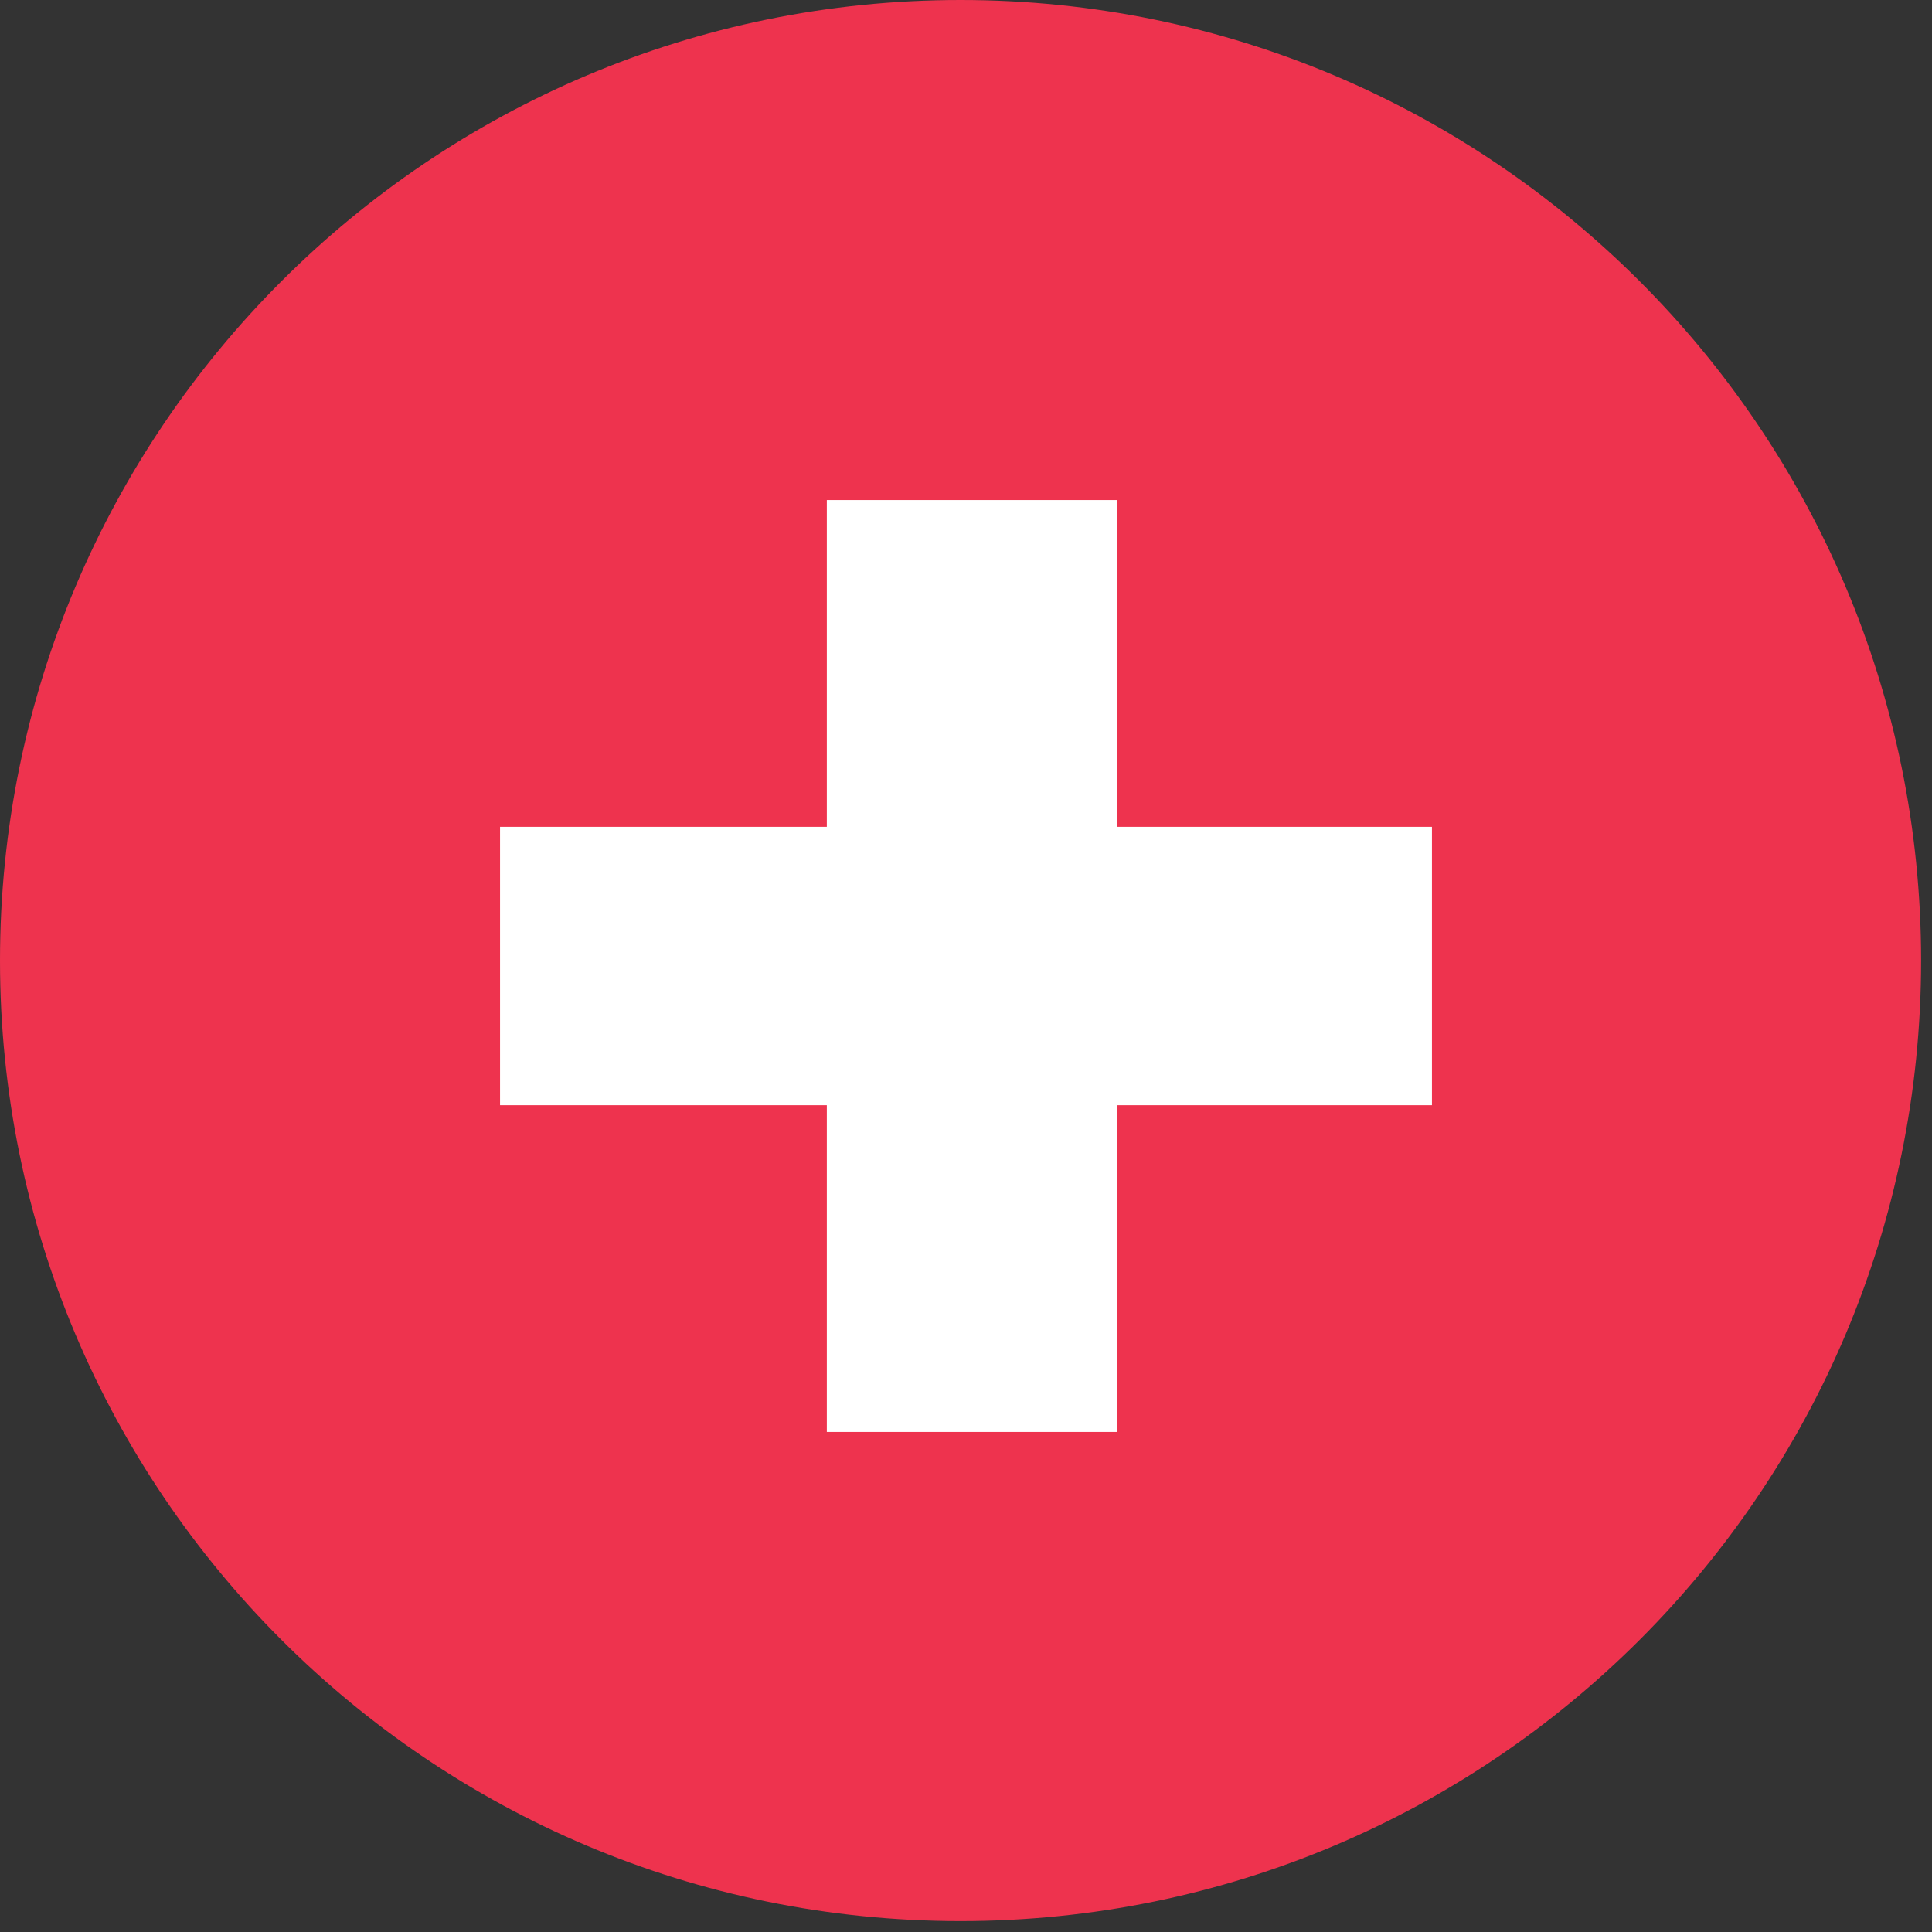
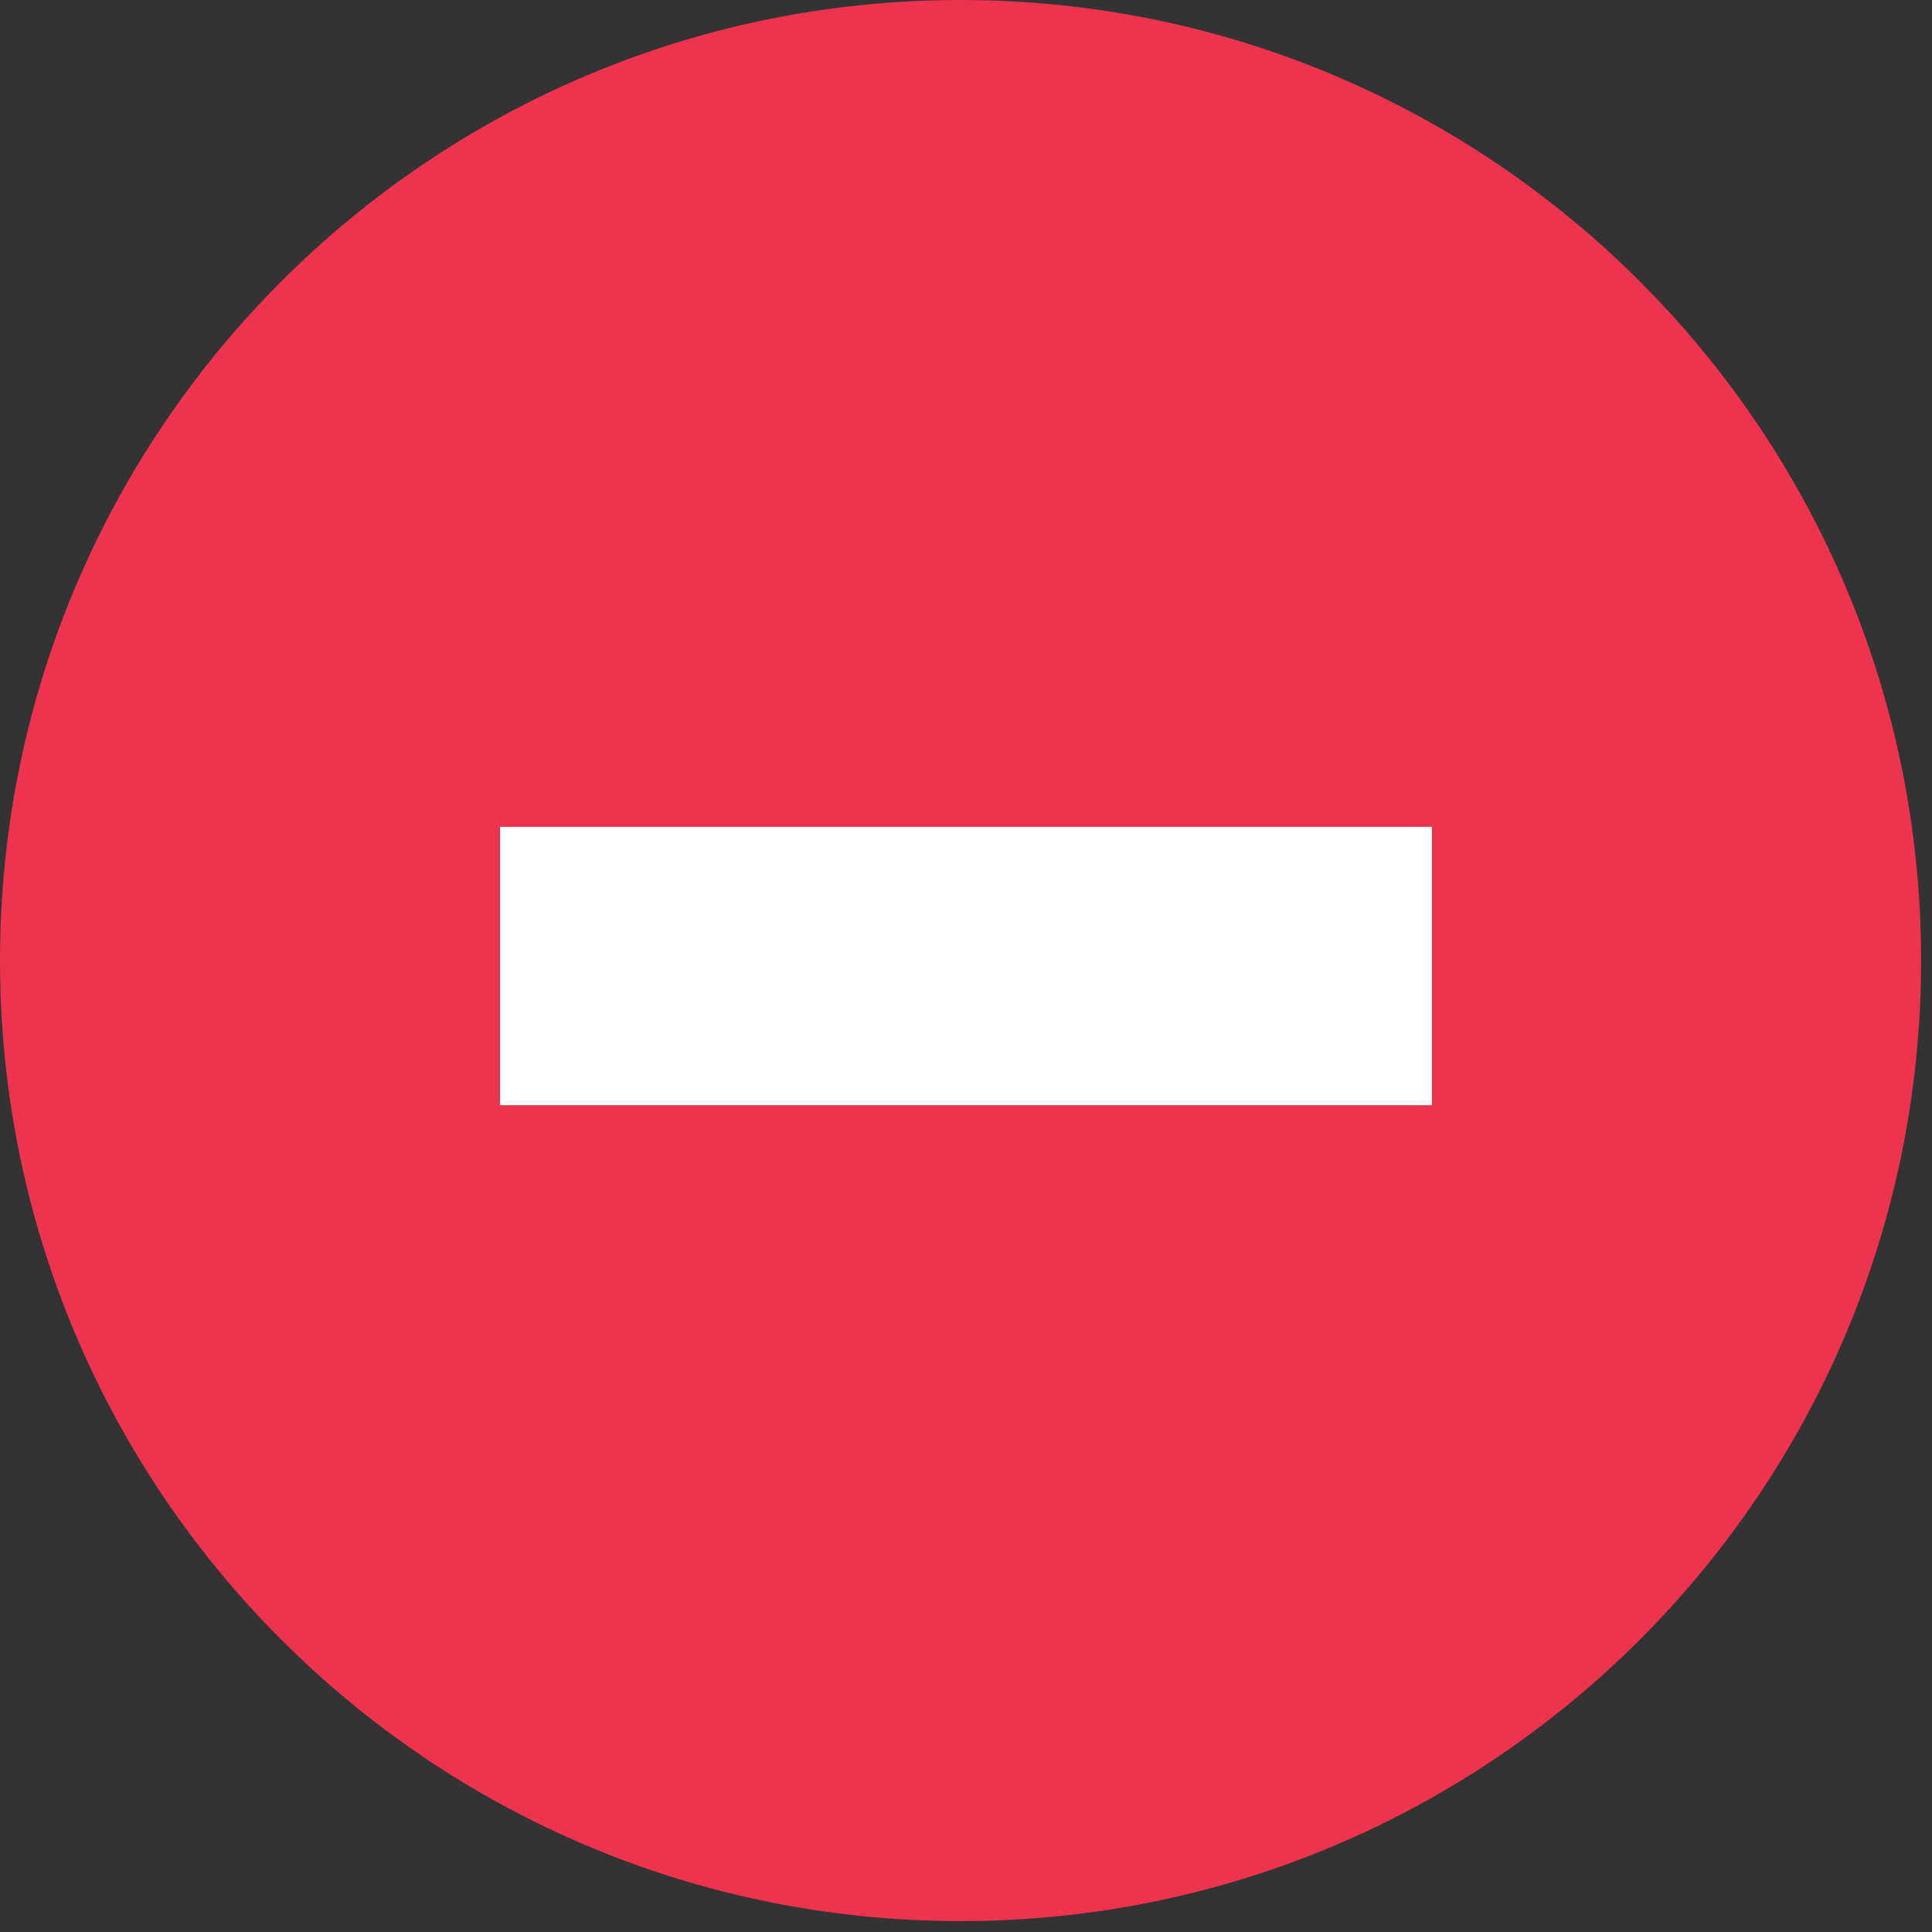
<svg xmlns="http://www.w3.org/2000/svg" fill="none" viewBox="0 0 85 85" height="85" width="85">
  <rect x="0" y="0" width="85" height="85" fill="#333333" stroke="none" />
  <g clip-path="url(#clip0_1561_20516)">
    <path fill="#EE334E" d="M42.26 84.52C65.6 84.52 84.52 65.6 84.52 42.26C84.52 18.92 65.6 0 42.26 0C18.92 0 0 18.92 0 42.26C0 65.6 18.92 84.52 42.26 84.52Z" />
-     <rect fill="white" height="41" width="12.779" y="22" x="36.377" />
    <rect fill="white" transform="rotate(90 63 36.377)" height="41" width="12.247" y="36.377" x="63" />
  </g>
  <defs>
    <clipPath id="clip0_1561_20516">
      <rect fill="white" height="84.53" width="84.53" />
    </clipPath>
  </defs>
</svg>